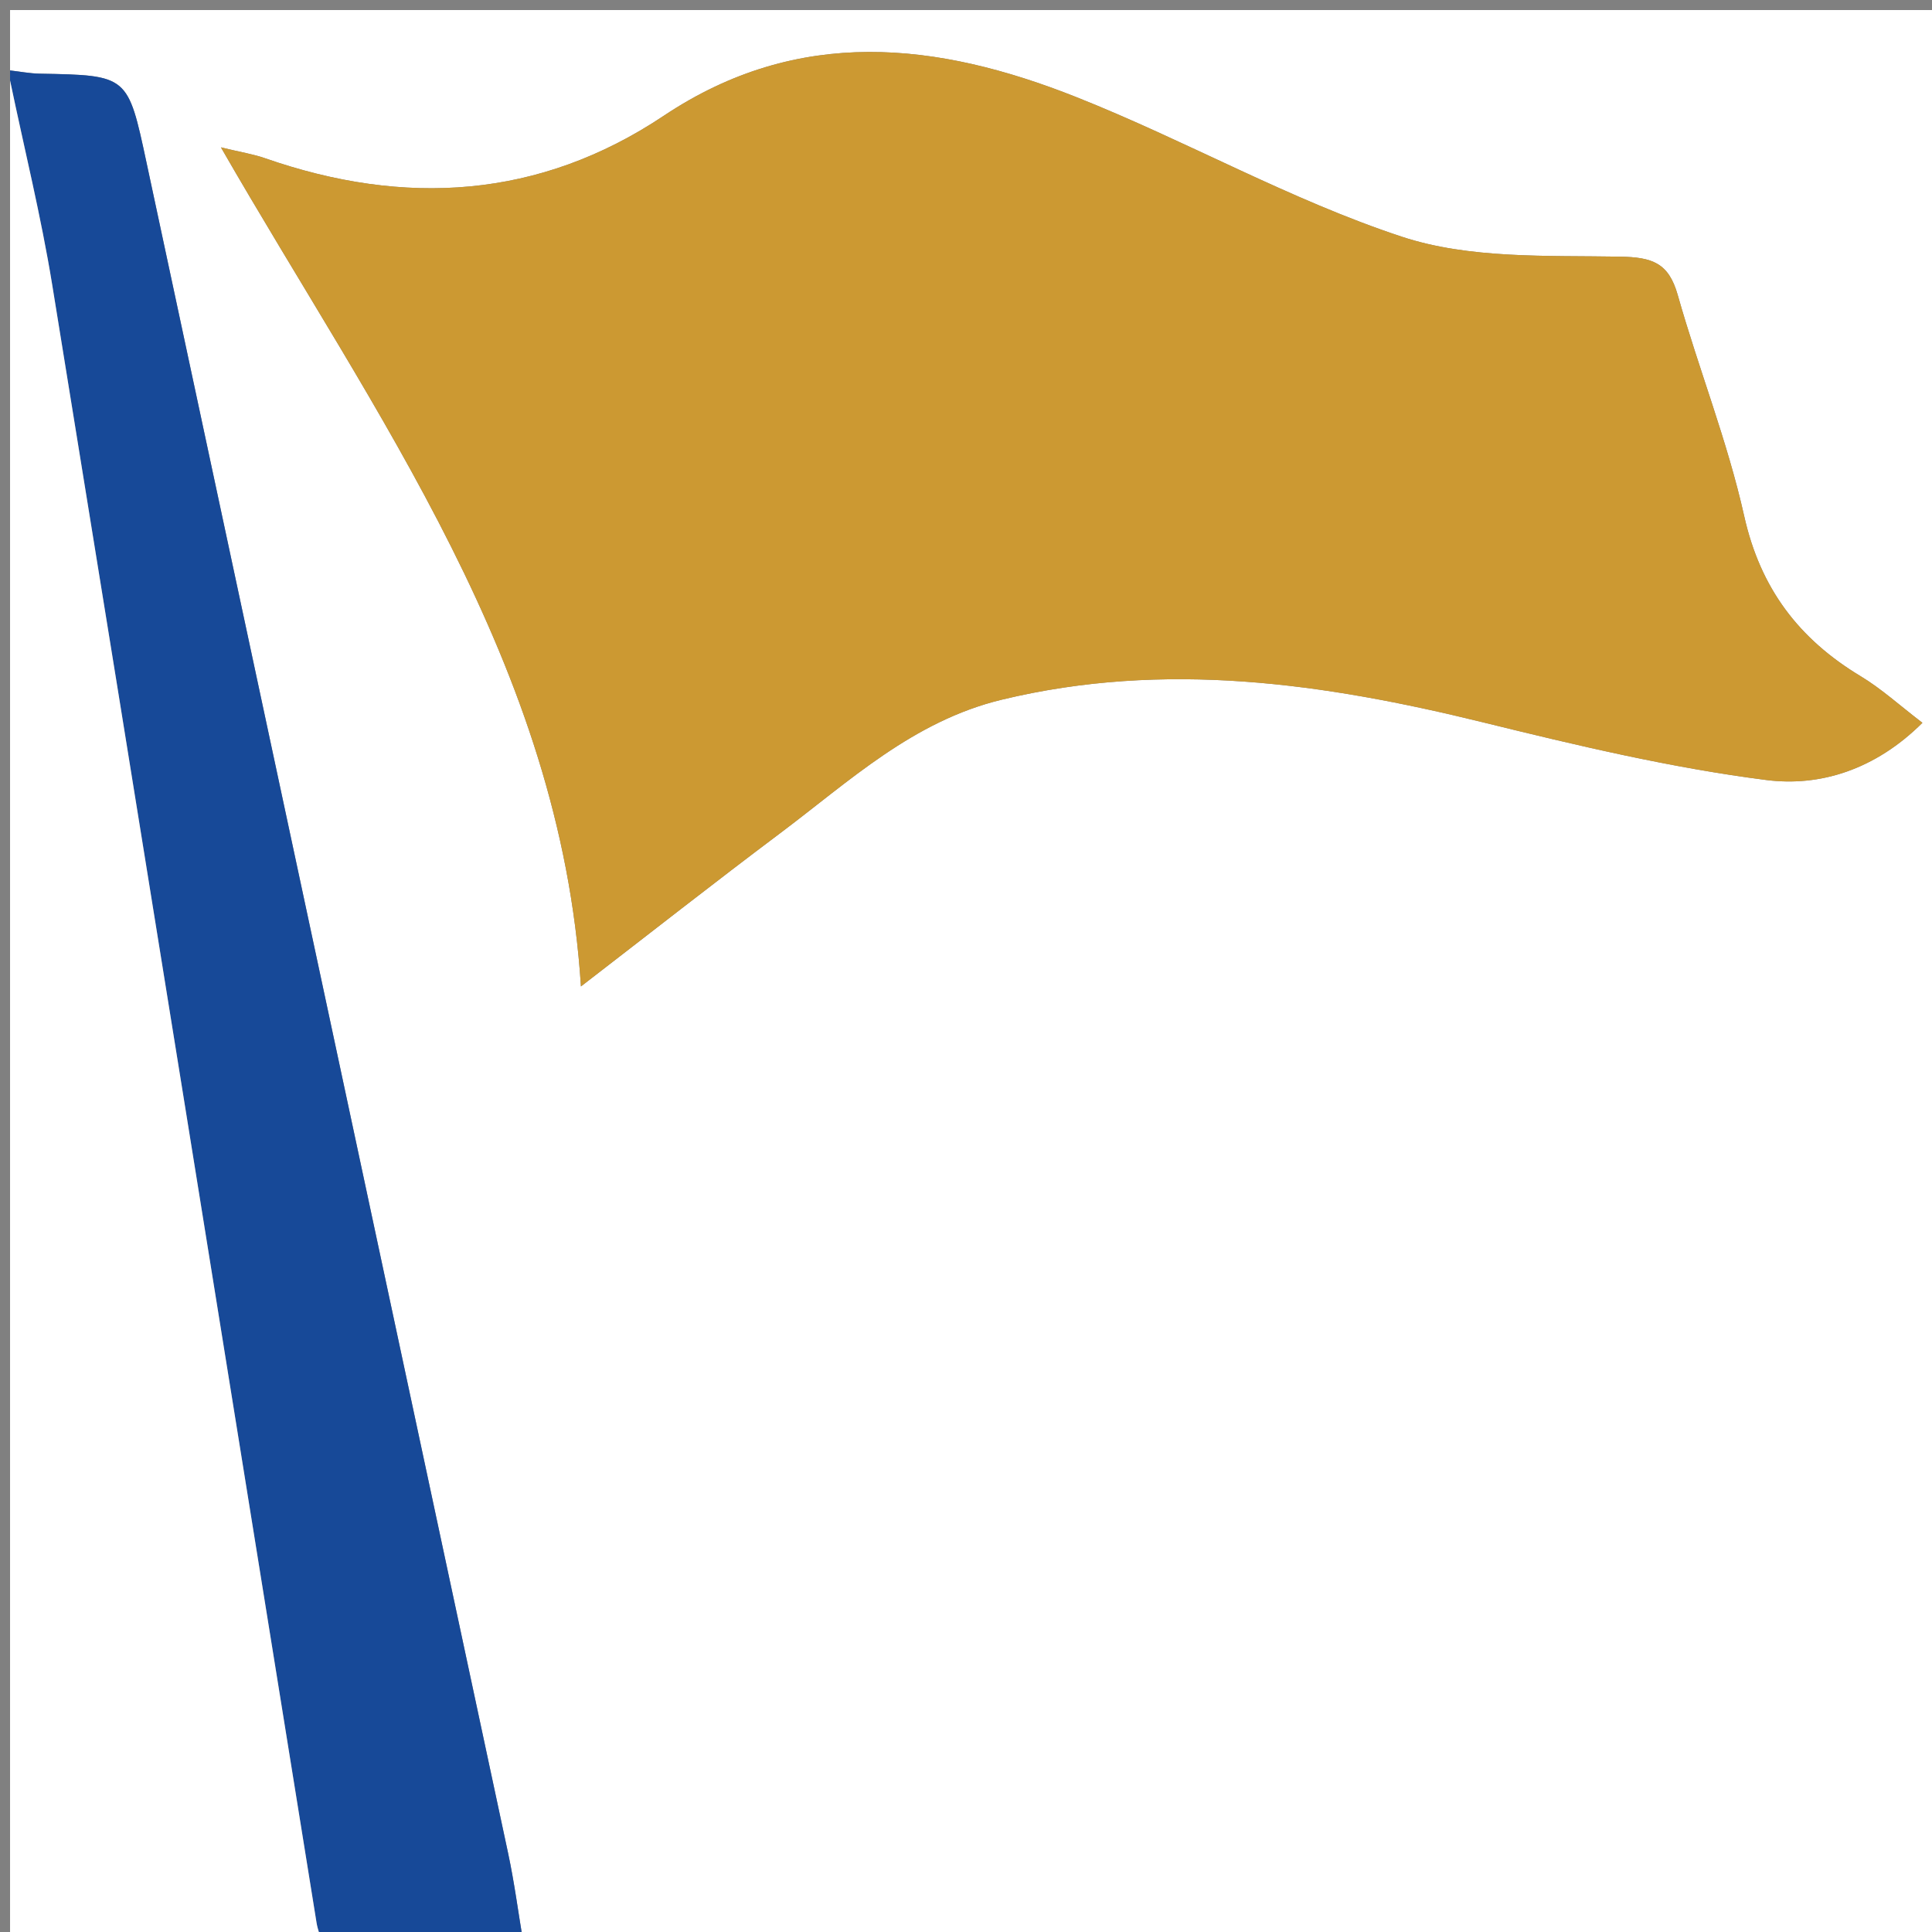
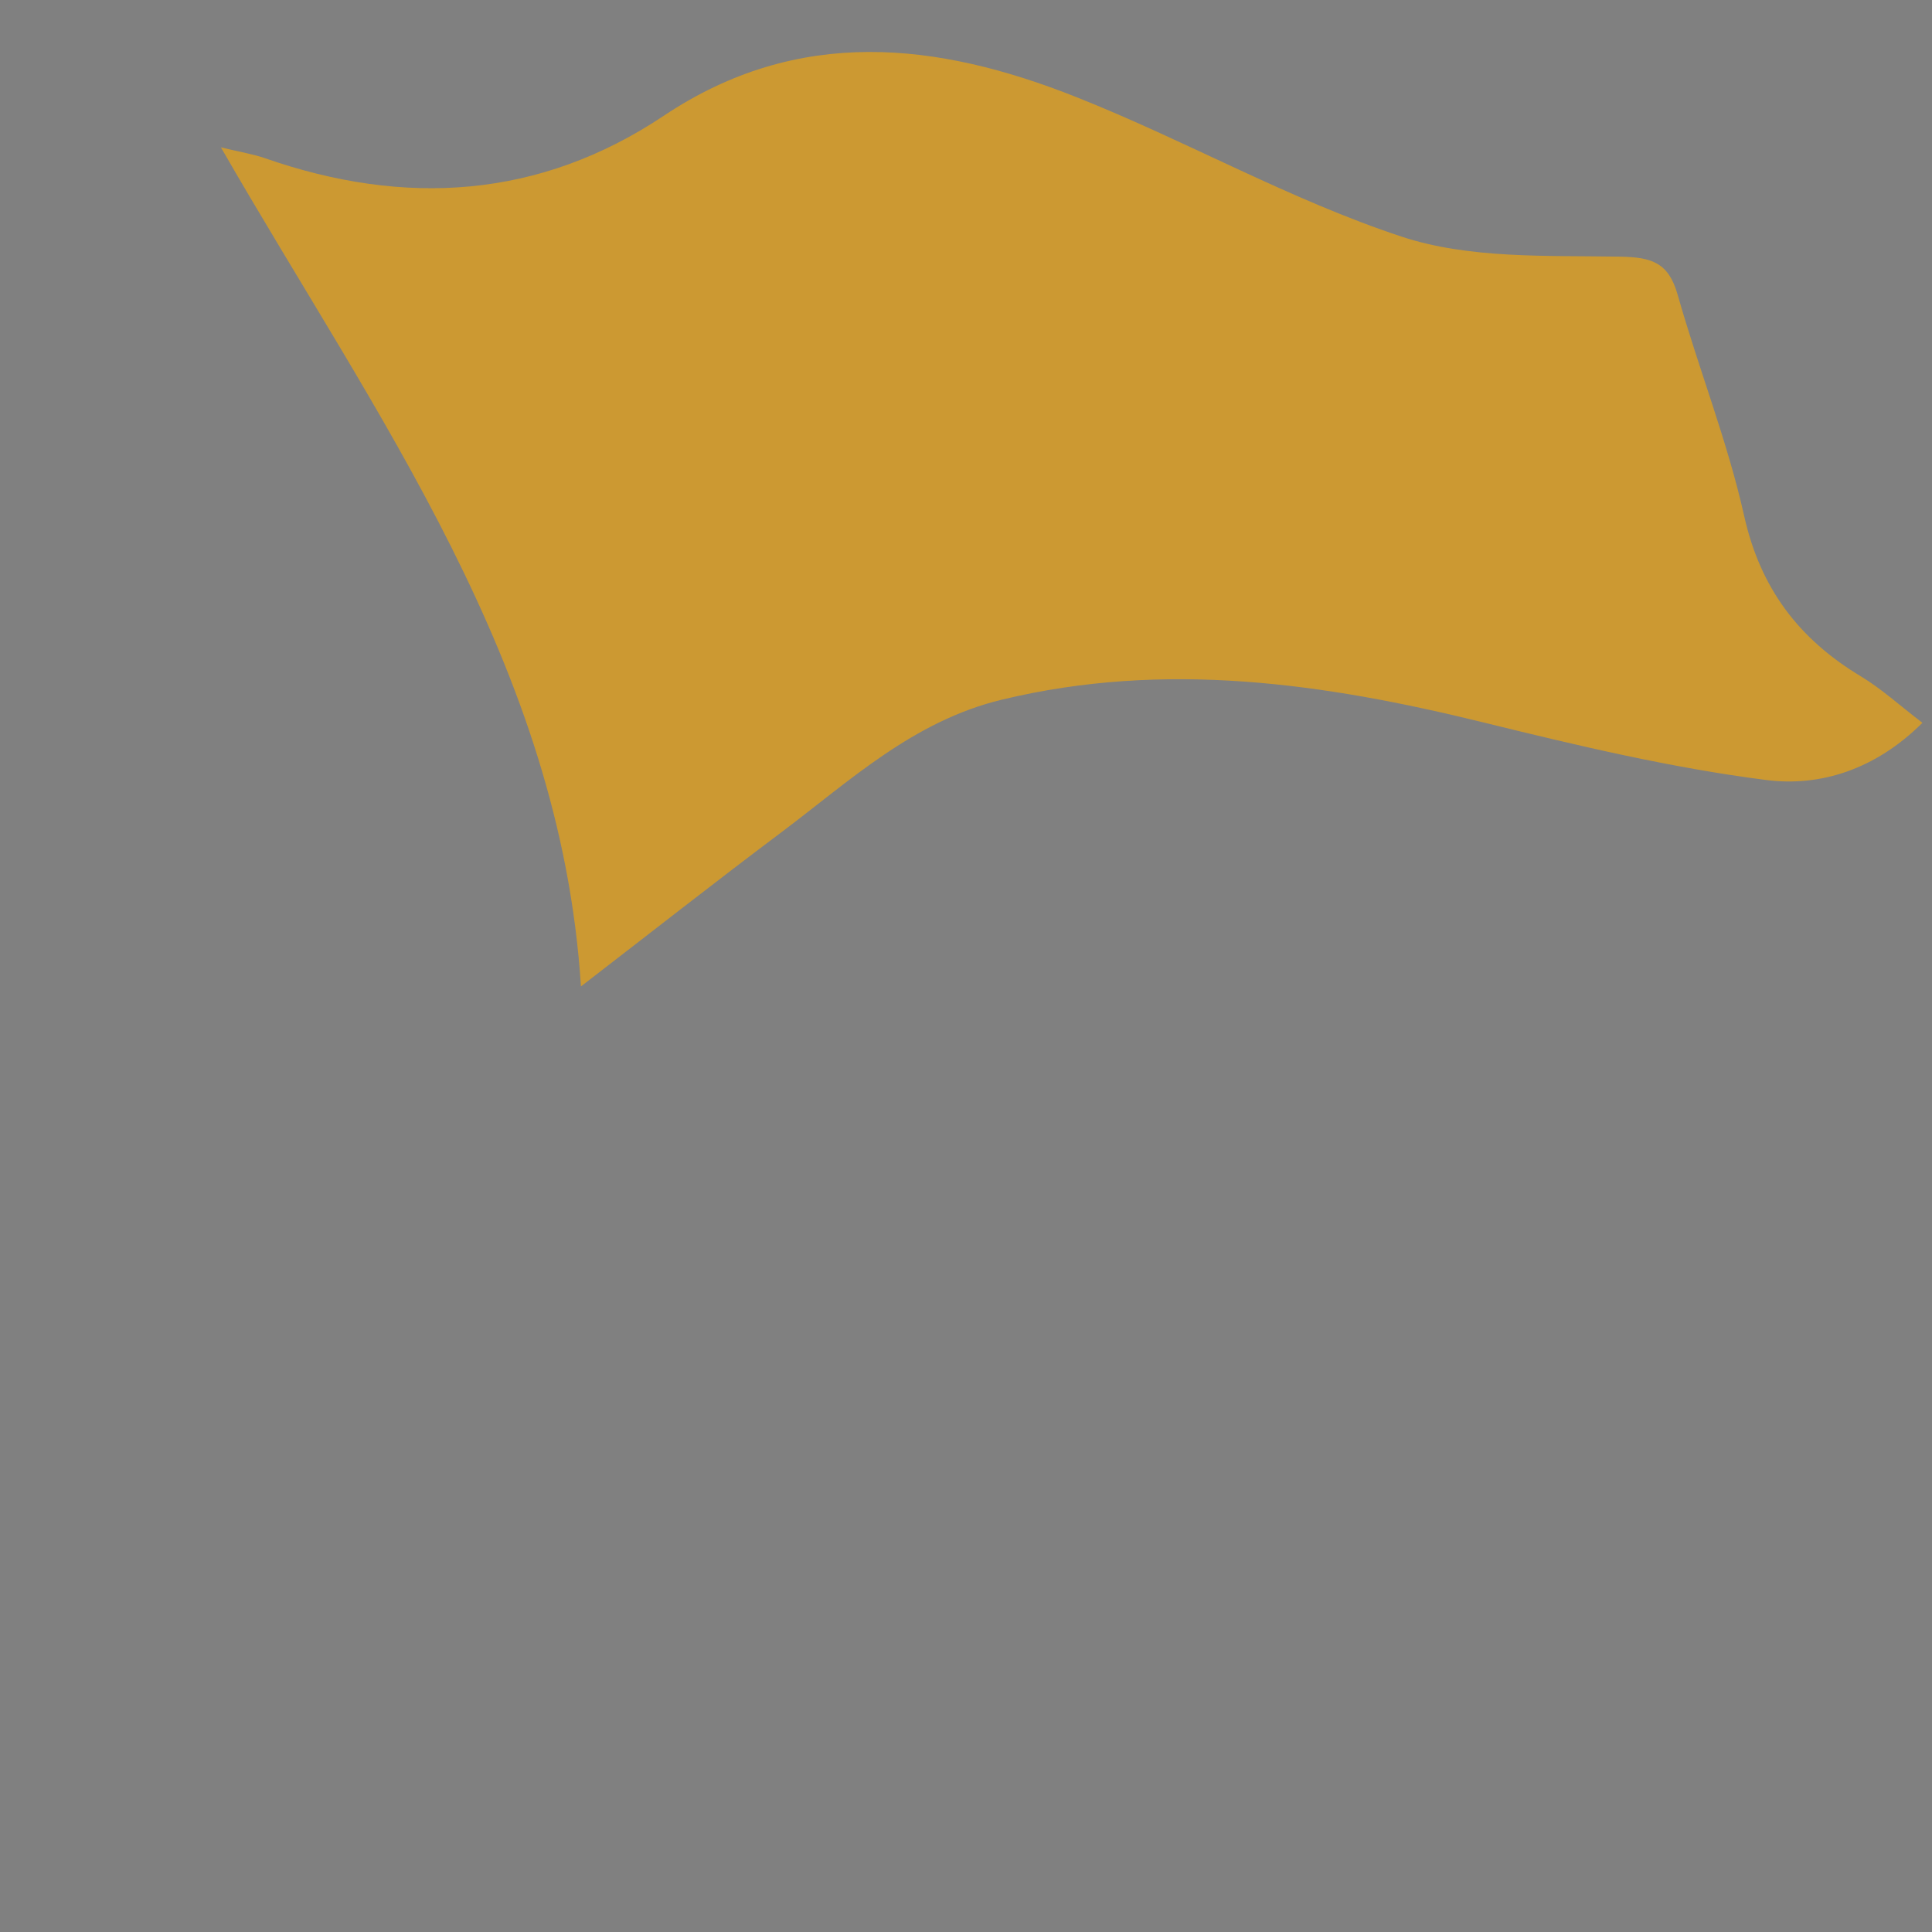
<svg xmlns="http://www.w3.org/2000/svg" version="1.1" x="0px" y="0px" width="1000px" height="1000px" viewBox="0 0 1000 1000" xml:space="preserve">
  <rect x="0" y="0" width="1000" height="1000" fill="#808080" stroke="none" />
  <g id="Layer_1">
    <g>
-       <path fill-rule="evenodd" clip-rule="evenodd" fill="#FFFFFF" d="M5.208,36.458c0-10.417,0-20.833,0-31.25 c333.333,0,666.667,0,1000,0c0,333.333,0,666.667,0,1000c-244.791,0-489.583,0-734.375,0c-2.586-15.35-4.593-30.822-7.843-46.03 C200.688,667.49,138.224,375.839,75.841,84.172c-9.671-45.227-9.562-45.204-55.268-46.041C15.442,38.04,10.33,37.038,5.208,36.458 z M995.046,374.123c-11.795-8.998-21.212-17.634-31.939-24.094c-31.979-19.251-51.945-45.417-60.33-82.975 c-8.649-38.745-23.539-76.055-34.384-114.367c-4.72-16.678-13.176-19.559-29.965-19.847 c-37.837-0.653-77.851,1.229-112.883-10.333c-57.787-19.068-111.638-49.713-168.429-72.25 c-71.925-28.544-143.712-36.975-213.567,9.671c-64.379,42.989-134.135,47.173-206.447,21.942c-5.991-2.09-12.37-3.08-22.753-5.592 c80.235,139.524,175.73,267.619,186.345,434.293c35.939-27.692,69.242-53.89,103.124-79.313 c35.855-26.901,68.761-58.037,114.785-69.127c84.47-20.355,166.689-8.499,249.133,11.78 c48.416,11.91,97.231,23.544,146.565,29.833C941.948,407.267,970.573,398.478,995.046,374.123z" />
-       <path fill-rule="evenodd" clip-rule="evenodd" fill="#174998" d="M5.208,36.458c5.122,0.58,10.233,1.582,15.365,1.673 c45.706,0.836,45.596,0.813,55.268,46.041C138.224,375.839,200.688,667.49,262.99,959.178c3.25,15.208,5.257,30.681,7.843,46.03 c-34.722,0-69.445,0-104.167,0c-0.956-3.323-2.271-6.592-2.818-9.981c-45.578-282.621-90.924-565.28-136.833-847.847 C21.25,111.898,12.548,76.892,5.208,41.667C5.208,39.93,5.208,38.195,5.208,36.458z" />
-       <path fill-rule="evenodd" clip-rule="evenodd" fill="#FFFFFF" d="M5.208,41.667c7.339,35.225,16.042,70.231,21.807,105.713 c45.909,282.567,91.255,565.226,136.833,847.847c0.547,3.39,1.862,6.658,2.818,9.981c-53.695,0-107.391,0-161.458,0 C5.208,684.028,5.208,362.846,5.208,41.667z" />
      <path fill-rule="evenodd" clip-rule="evenodd" fill="#CC9932" d="M995.046,374.123c-24.473,24.355-53.098,33.145-80.744,29.623 c-49.334-6.289-98.149-17.924-146.565-29.833c-82.443-20.279-164.663-32.135-249.133-11.78 c-46.023,11.09-78.929,42.226-114.785,69.127c-33.882,25.423-67.185,51.621-103.124,79.313 C290.08,343.897,194.585,215.803,114.35,76.279c10.383,2.513,16.762,3.502,22.753,5.592 c72.312,25.23,142.067,21.047,206.447-21.942c69.854-46.646,141.642-38.215,213.567-9.671 c56.791,22.537,110.642,53.182,168.429,72.25c35.032,11.561,75.046,9.679,112.883,10.333c16.789,0.288,25.245,3.169,29.965,19.847 c10.845,38.313,25.734,75.623,34.384,114.367c8.385,37.557,28.351,63.723,60.33,82.975 C973.834,356.489,983.251,365.125,995.046,374.123z" />
    </g>
  </g>
  <g id="Layer_2">
-     <line fill="none" x1="295" y1="906.334" x2="189" y2="481.667" />
-     <line fill="none" x1="415.667" y1="893" x2="309.667" y2="468.333" />
    <path fill="none" d="M476,346" />
  </g>
</svg>